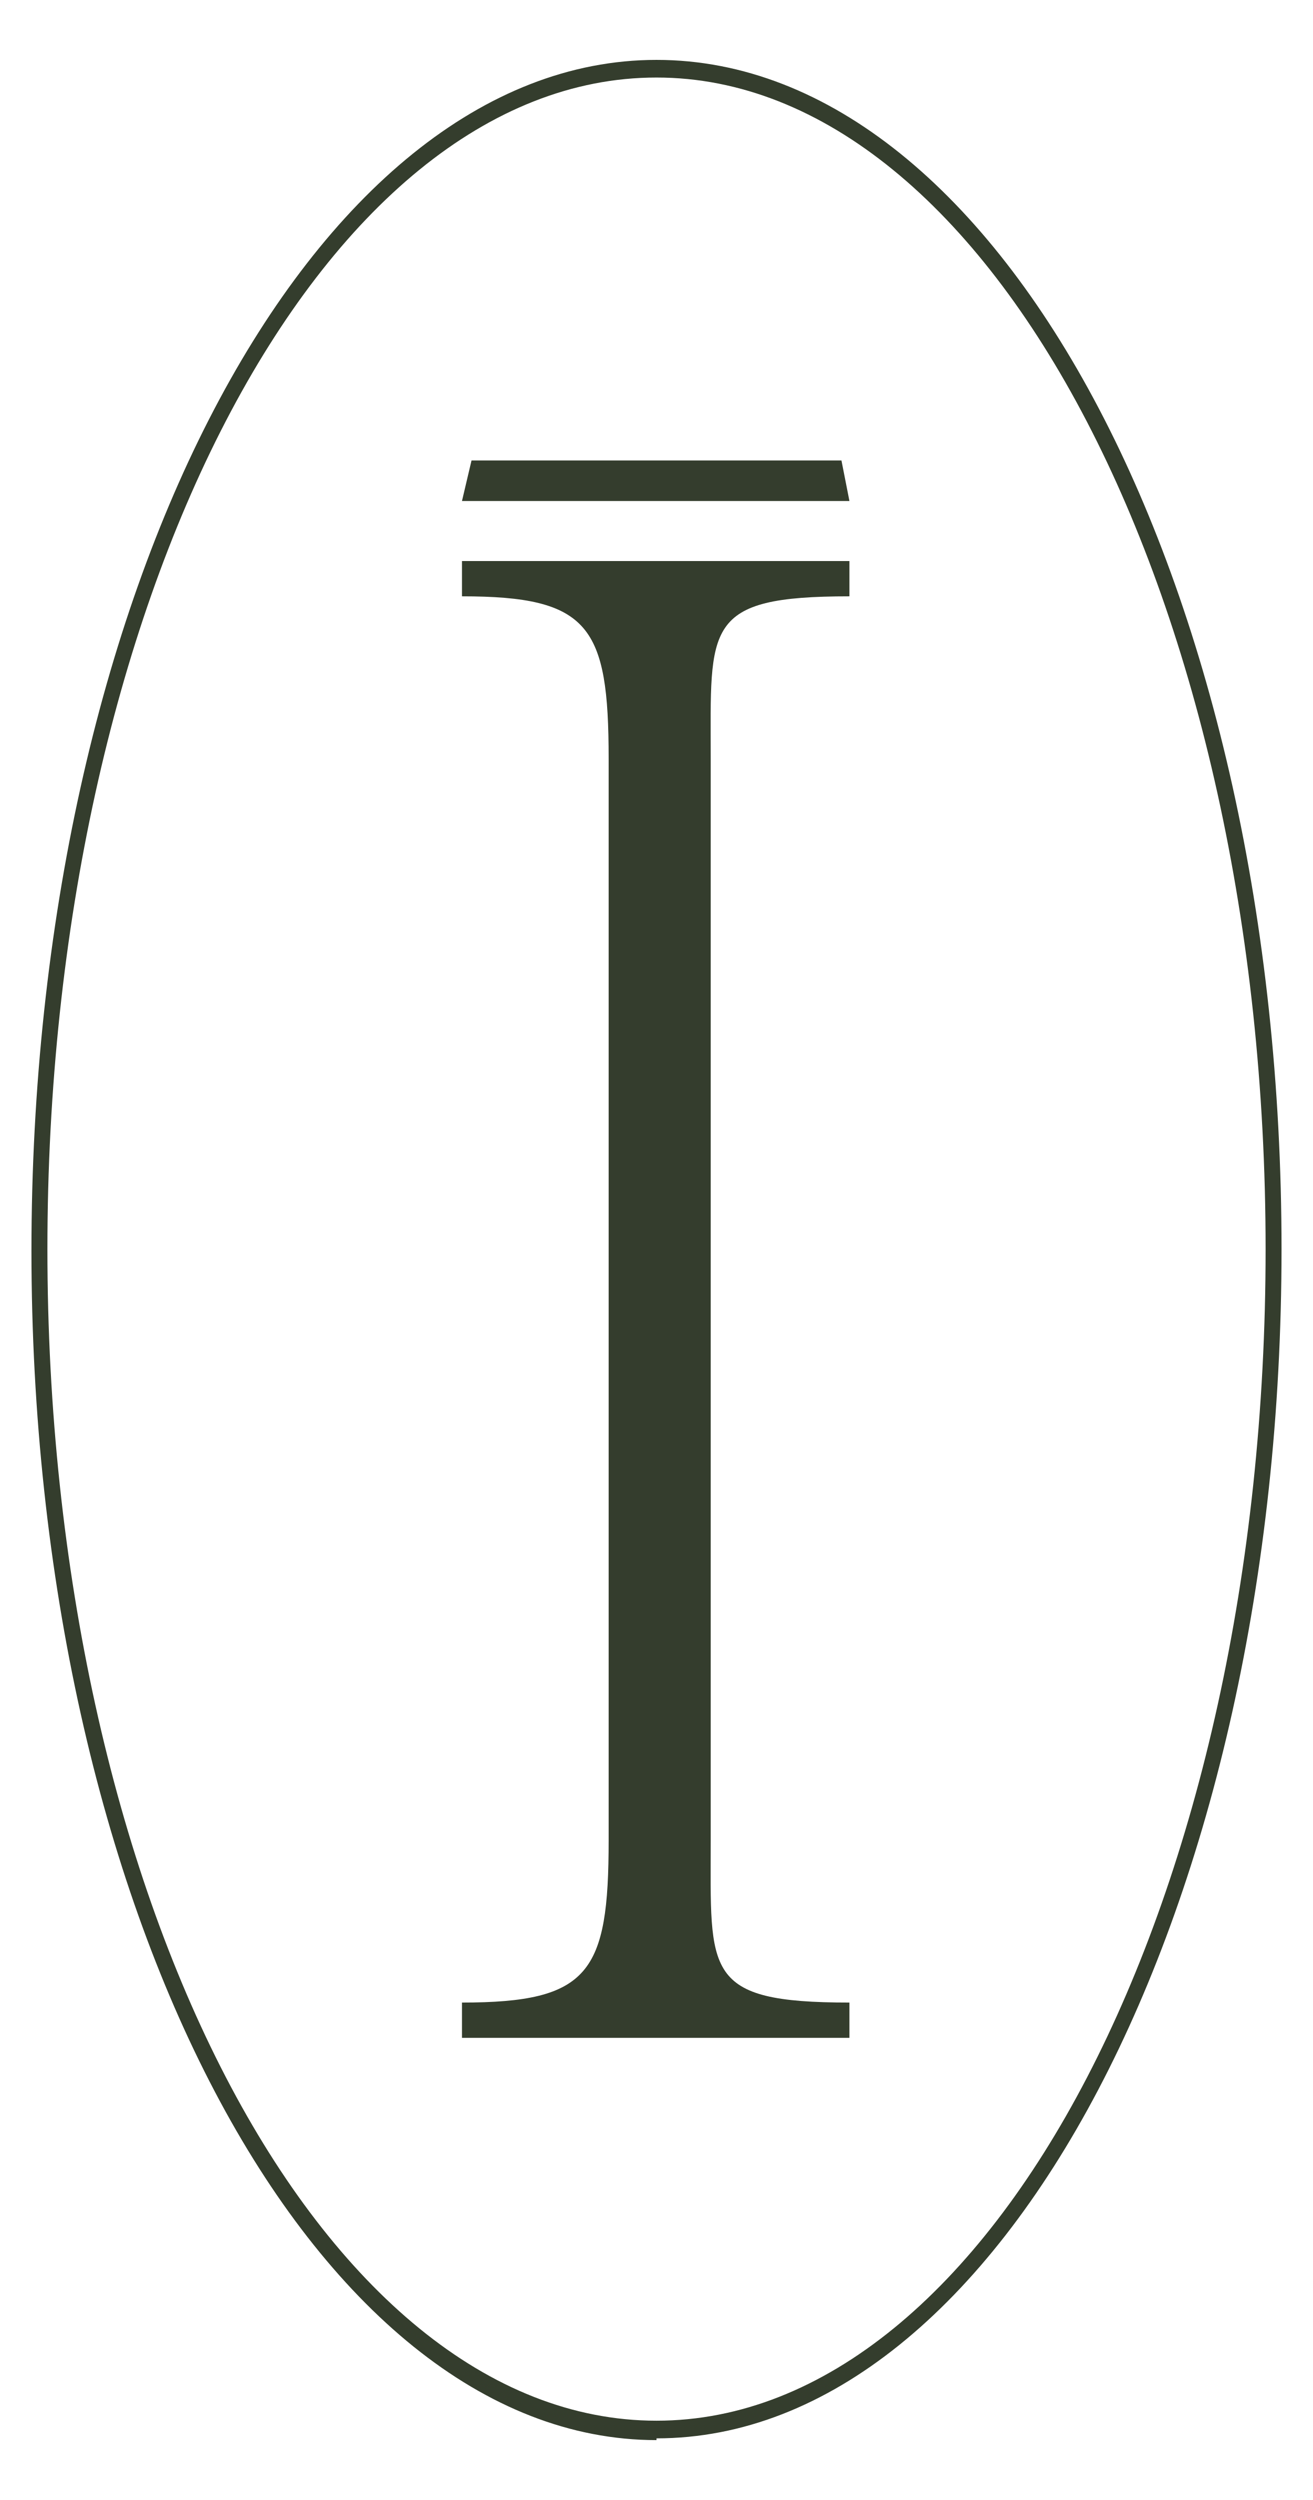
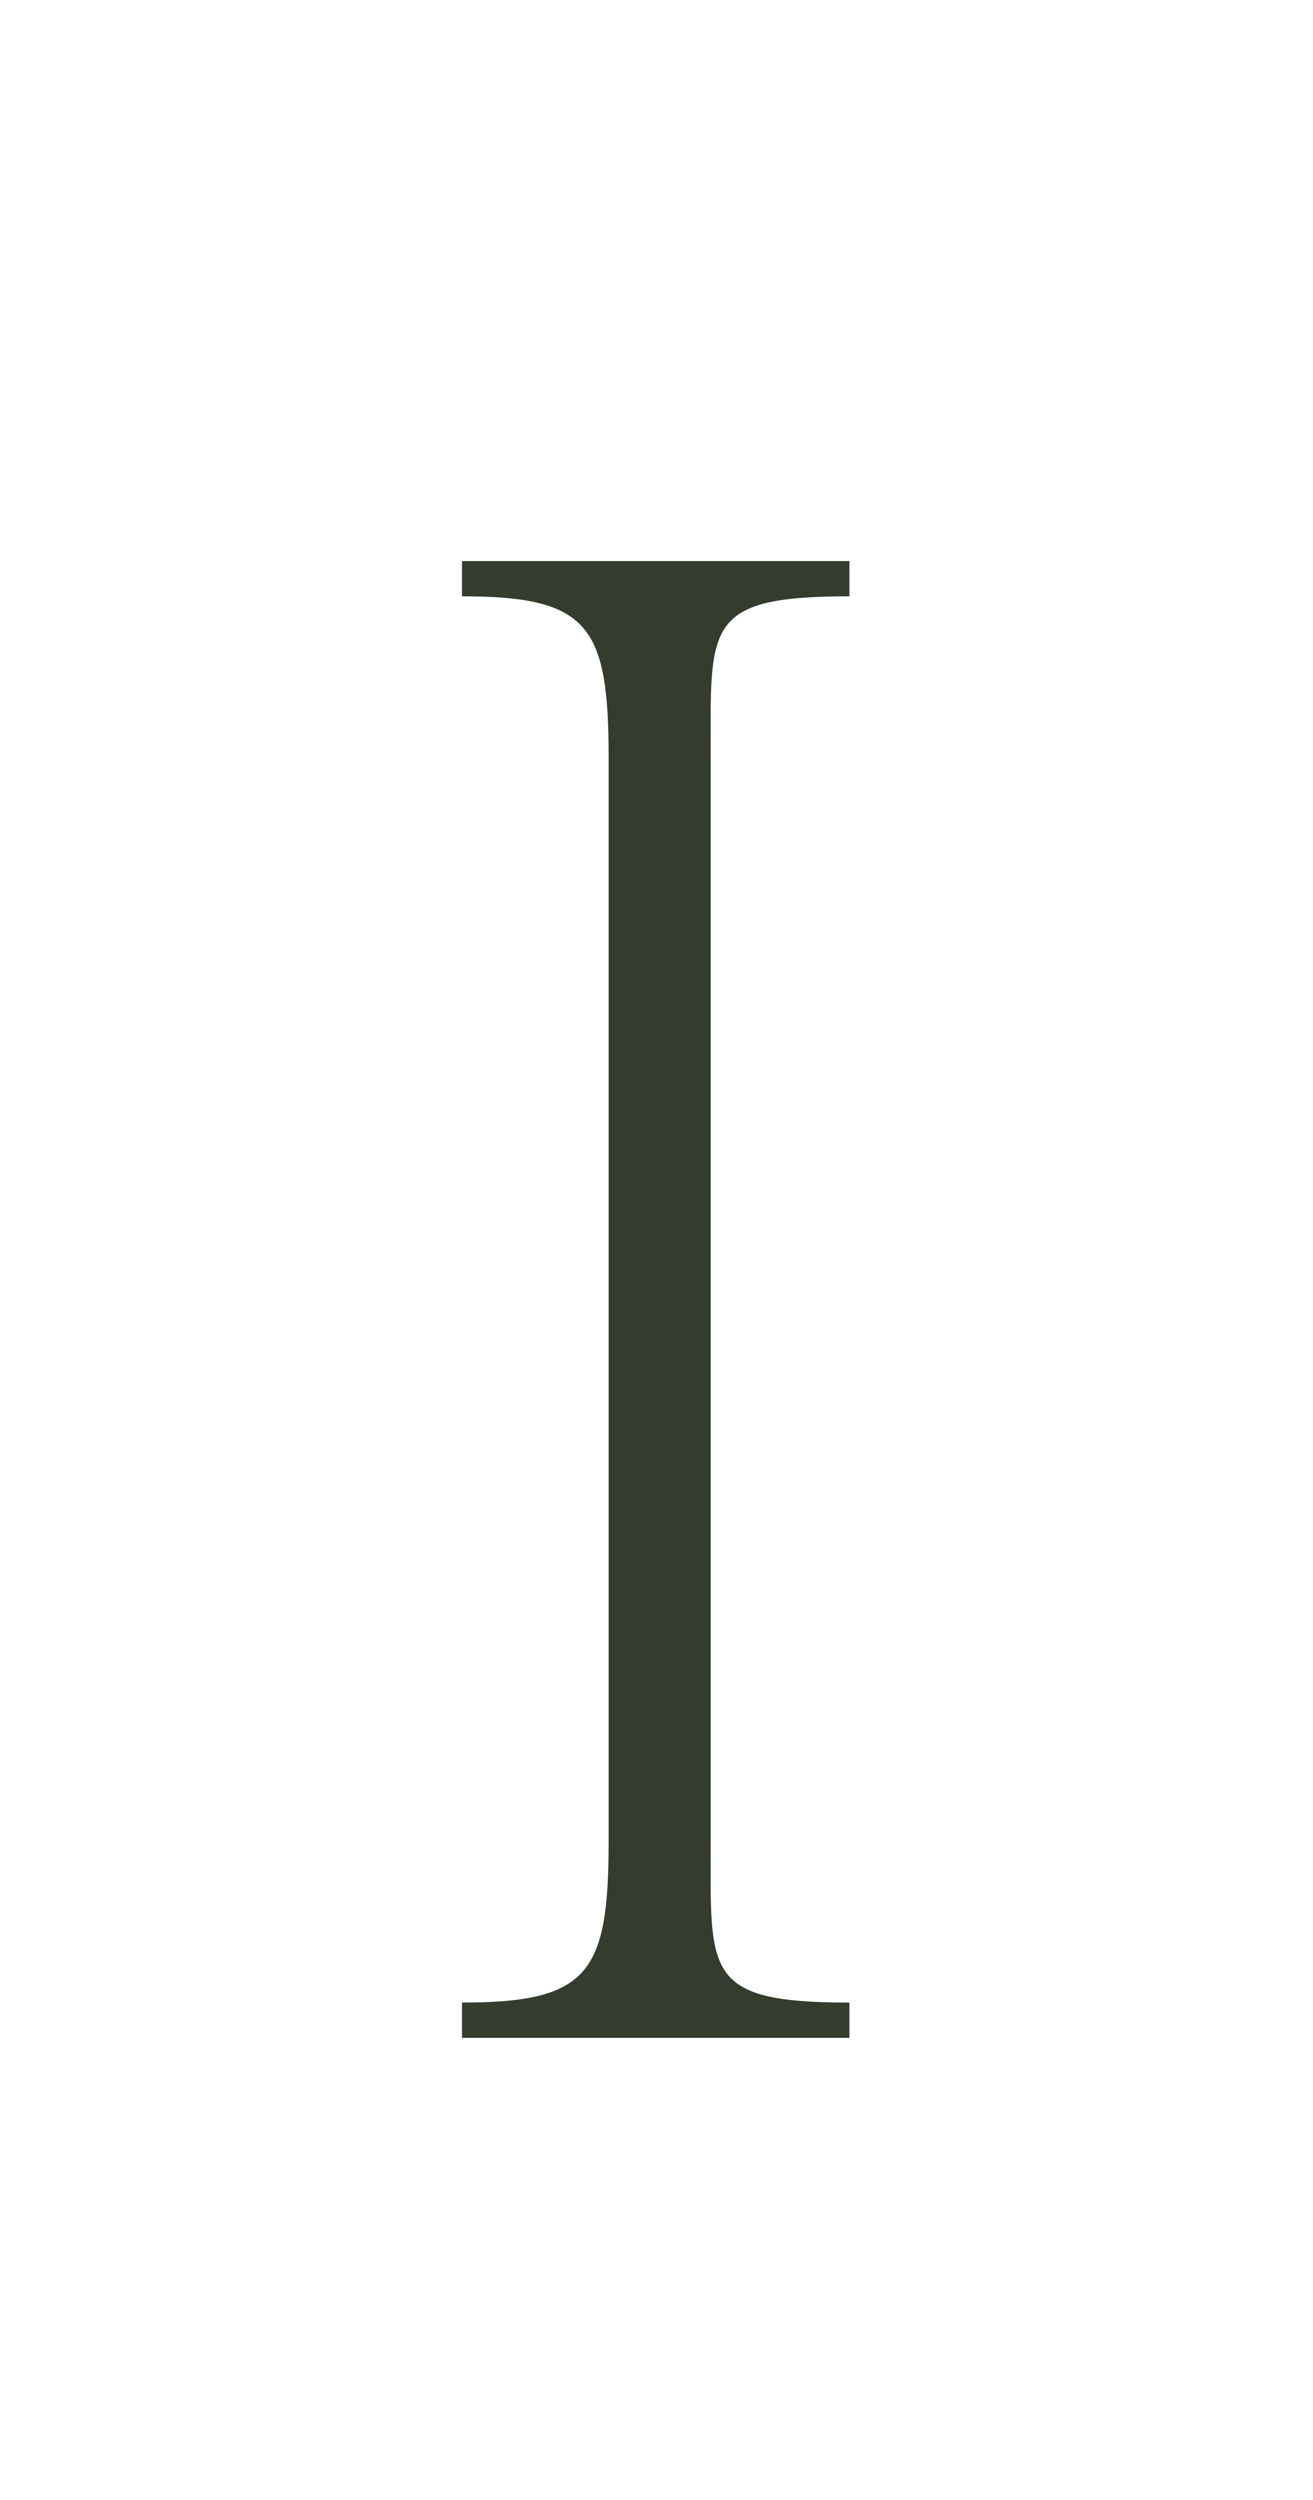
<svg xmlns="http://www.w3.org/2000/svg" width="83" height="158" viewBox="0 0 83 158" fill="none">
-   <path d="M41.5 154.214C19.728 154.214 1.988 120.538 1.988 79.055C1.988 37.572 19.628 3.785 41.5 3.785C63.372 3.785 81.011 37.461 81.011 78.944C81.011 120.427 63.272 154.103 41.5 154.103V154.215V154.214ZM41.5 4.9C20.233 4.9 2.997 38.131 2.997 78.943C2.997 119.756 20.233 152.987 41.5 152.987C62.767 152.987 80.004 119.757 80.004 78.943C80.004 38.13 62.667 4.9 41.5 4.9Z" fill="#343D2D" />
-   <path d="M29.807 29.1L29.203 31.664H53.696L53.192 29.1H29.807Z" fill="#343D2D" />
  <path d="M44.927 116.302C44.927 124.665 44.423 126.561 53.696 126.561V128.791H29.203V126.561C37.266 126.561 38.475 124.665 38.475 116.302V47.946C38.475 39.582 37.266 37.687 29.203 37.687V35.457H53.696V37.687C44.423 37.687 44.927 39.582 44.927 47.946V116.302Z" fill="#343D2D" />
</svg>